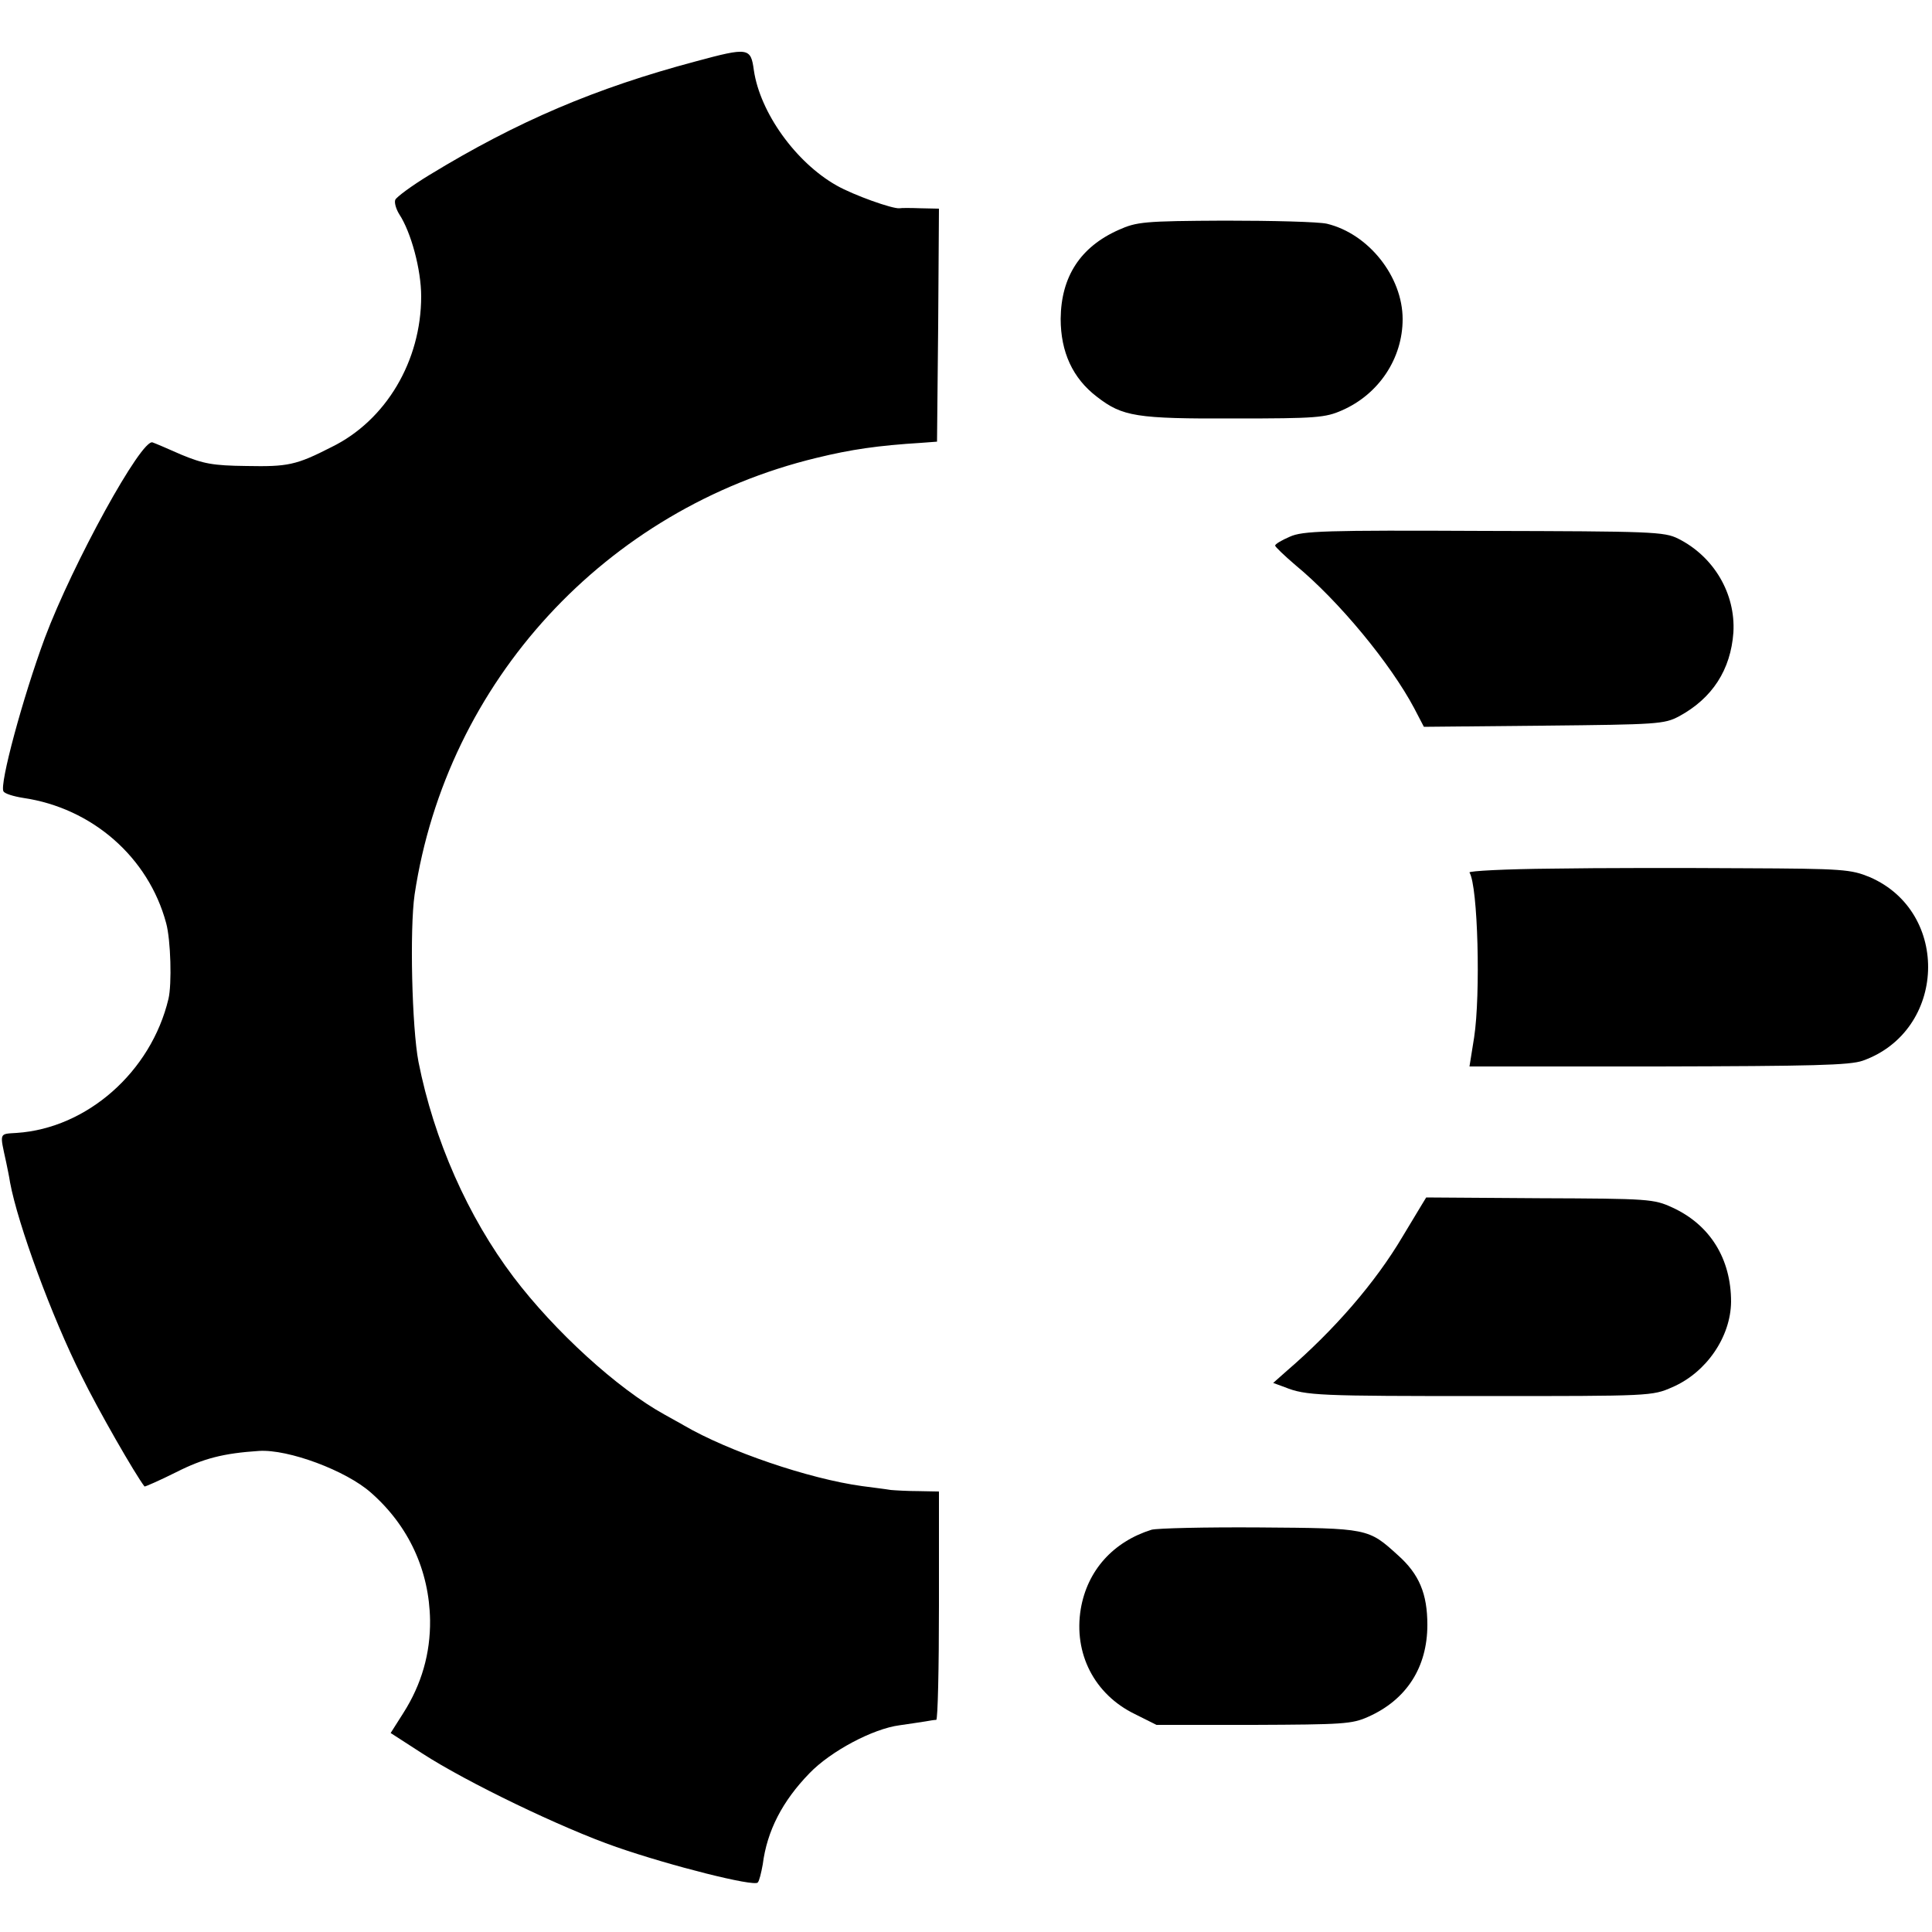
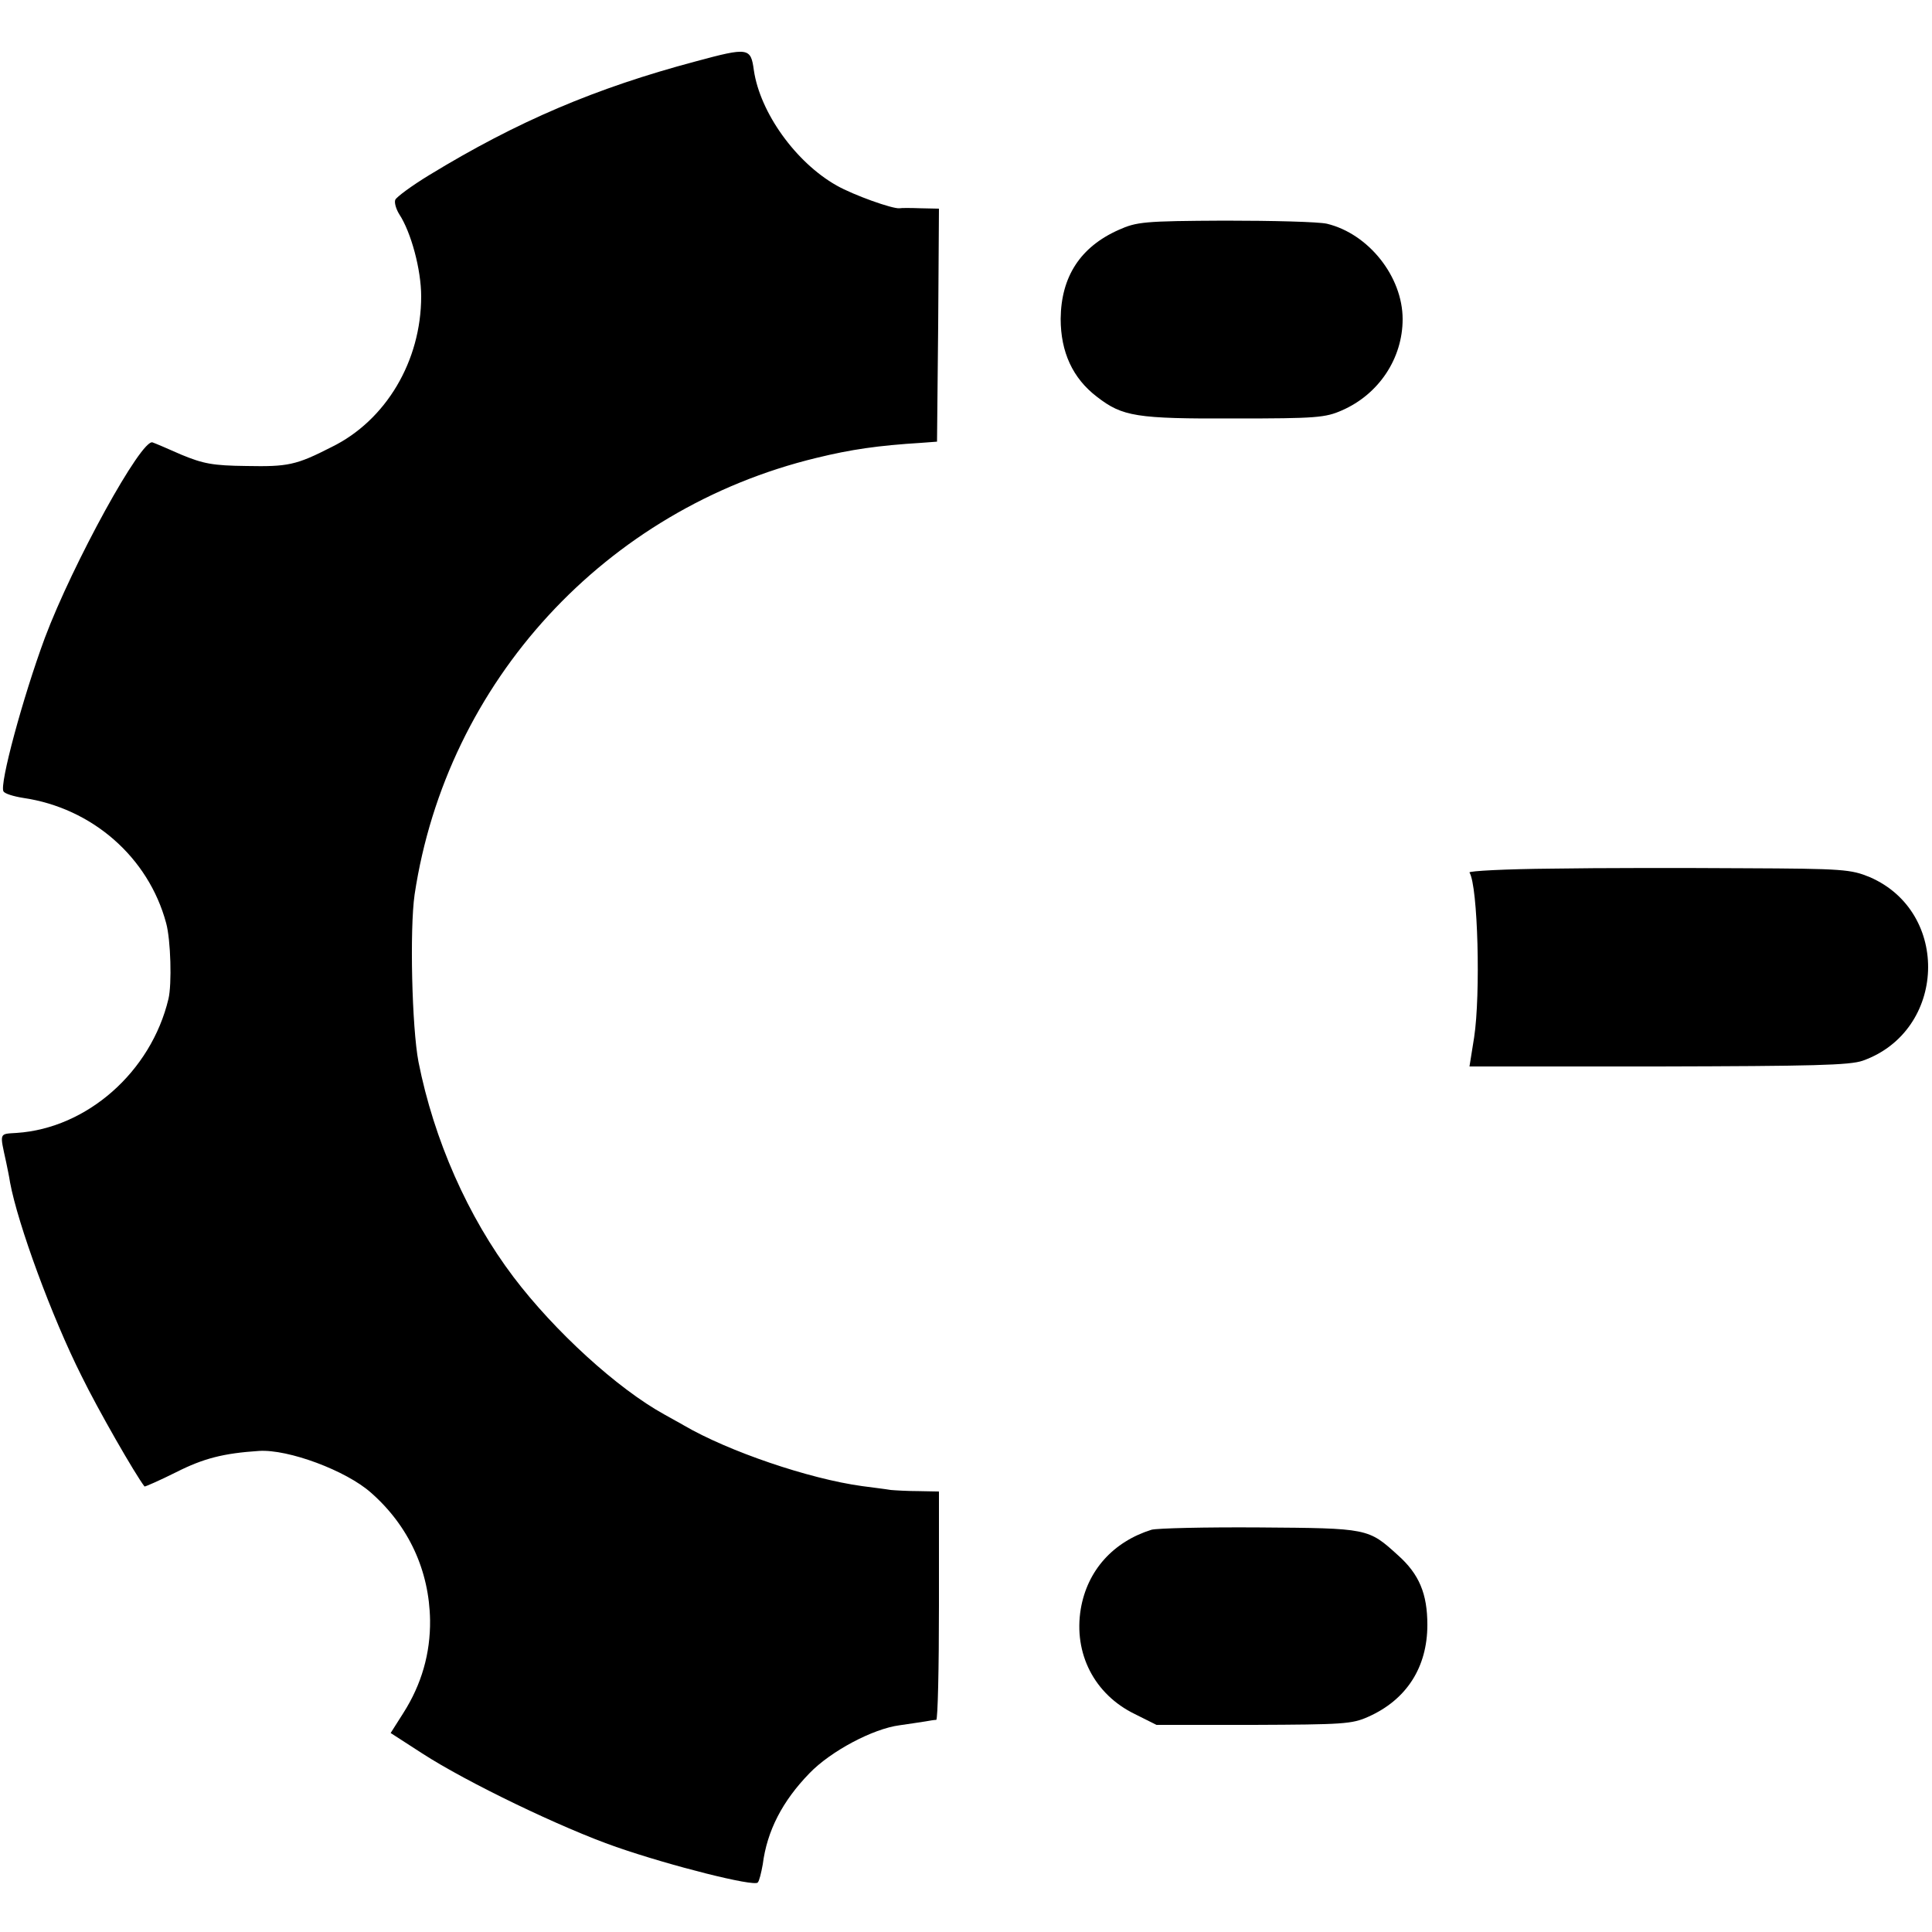
<svg xmlns="http://www.w3.org/2000/svg" version="1.0" width="500pt" height="500pt" viewBox="0 0 500 500" preserveAspectRatio="xMidYMid meet">
  <g transform="translate(0,500) scale(0.1,-0.1)" fill="#000000" stroke="none">
    <path d="M1800 4841 c-259 -69 -461 -155 -689 -294 -46 -28 -85 -57 -88 -64 -3 -7 2 -24 10 -37 31 -47 57 -144 57 -213 0 -167 -91 -321 -232 -390 -92 -47 -113 -51 -220 -49 -88 1 -112 6 -168 29 -36 16 -69 30 -75 32 -28 12 -207 -314 -279 -506 -57 -154 -118 -380 -107 -397 3 -6 26 -13 51 -17 178 -26 324 -153 370 -324 12 -44 15 -158 6 -196 -45 -189 -211 -335 -393 -347 -46 -3 -44 2 -27 -76 3 -15 8 -38 10 -52 20 -108 108 -348 185 -501 43 -88 139 -255 163 -286 1 -1 38 15 82 37 71 36 123 49 214 55 76 5 226 -51 290 -108 98 -86 151 -202 153 -330 1 -86 -22 -166 -69 -240 l-33 -52 82 -53 c116 -75 361 -193 502 -242 141 -49 356 -103 366 -92 4 4 9 25 13 47 11 87 51 164 121 236 55 57 164 115 233 124 26 4 56 8 67 10 11 2 23 4 28 4 4 1 7 134 7 296 l0 295 -52 1 c-29 0 -62 2 -73 3 -11 2 -44 6 -74 10 -138 19 -346 90 -461 157 -8 5 -31 17 -50 28 -122 67 -285 216 -391 356 -118 156 -206 355 -246 557 -17 89 -23 343 -10 433 83 551 494 998 1040 1130 90 22 159 32 272 39 l40 3 3 302 2 301 -47 1 c-27 1 -51 1 -55 0 -18 -2 -119 34 -163 59 -106 60 -198 189 -214 298 -8 59 -14 60 -151 23z" />
-     <path d="M2895 4405 c-99 -44 -149 -121 -150 -230 0 -86 31 -154 94 -202 66 -51 101 -57 357 -56 210 0 234 2 277 21 96 42 157 135 157 236 0 110 -88 221 -196 247 -22 5 -140 8 -264 8 -210 -1 -228 -3 -275 -24z" />
-     <path d="M3338 3611 c-21 -9 -38 -19 -38 -23 0 -3 24 -26 52 -50 113 -93 247 -256 308 -371 l25 -48 310 3 c295 3 312 4 350 24 87 47 134 121 141 217 6 101 -51 197 -143 243 -36 18 -68 19 -503 20 -412 2 -469 0 -502 -15z" />
+     <path d="M2895 4405 c-99 -44 -149 -121 -150 -230 0 -86 31 -154 94 -202 66 -51 101 -57 357 -56 210 0 234 2 277 21 96 42 157 135 157 236 0 110 -88 221 -196 247 -22 5 -140 8 -264 8 -210 -1 -228 -3 -275 -24" />
    <path d="M4017 2752 c-120 -1 -216 -6 -214 -10 22 -35 29 -316 12 -427 l-12 -75 488 0 c400 1 496 3 530 15 216 77 228 384 18 475 -49 20 -67 22 -328 23 -152 1 -374 1 -494 -1z" />
-     <path d="M3677 1878 c-8 -13 -29 -48 -47 -78 -71 -120 -177 -242 -300 -348 l-35 -31 30 -11 c55 -22 87 -23 520 -23 426 0 431 0 483 23 88 38 151 130 152 221 0 111 -54 199 -152 244 -48 22 -60 23 -343 24 l-294 2 -14 -23z" />
    <path d="M2980 1041 c-99 -31 -166 -105 -183 -205 -19 -115 35 -221 140 -272 l56 -28 251 0 c231 1 255 2 297 21 99 44 153 128 153 238 0 80 -21 131 -76 180 -77 70 -77 70 -358 72 -140 1 -266 -2 -280 -6z" />
  </g>
</svg>